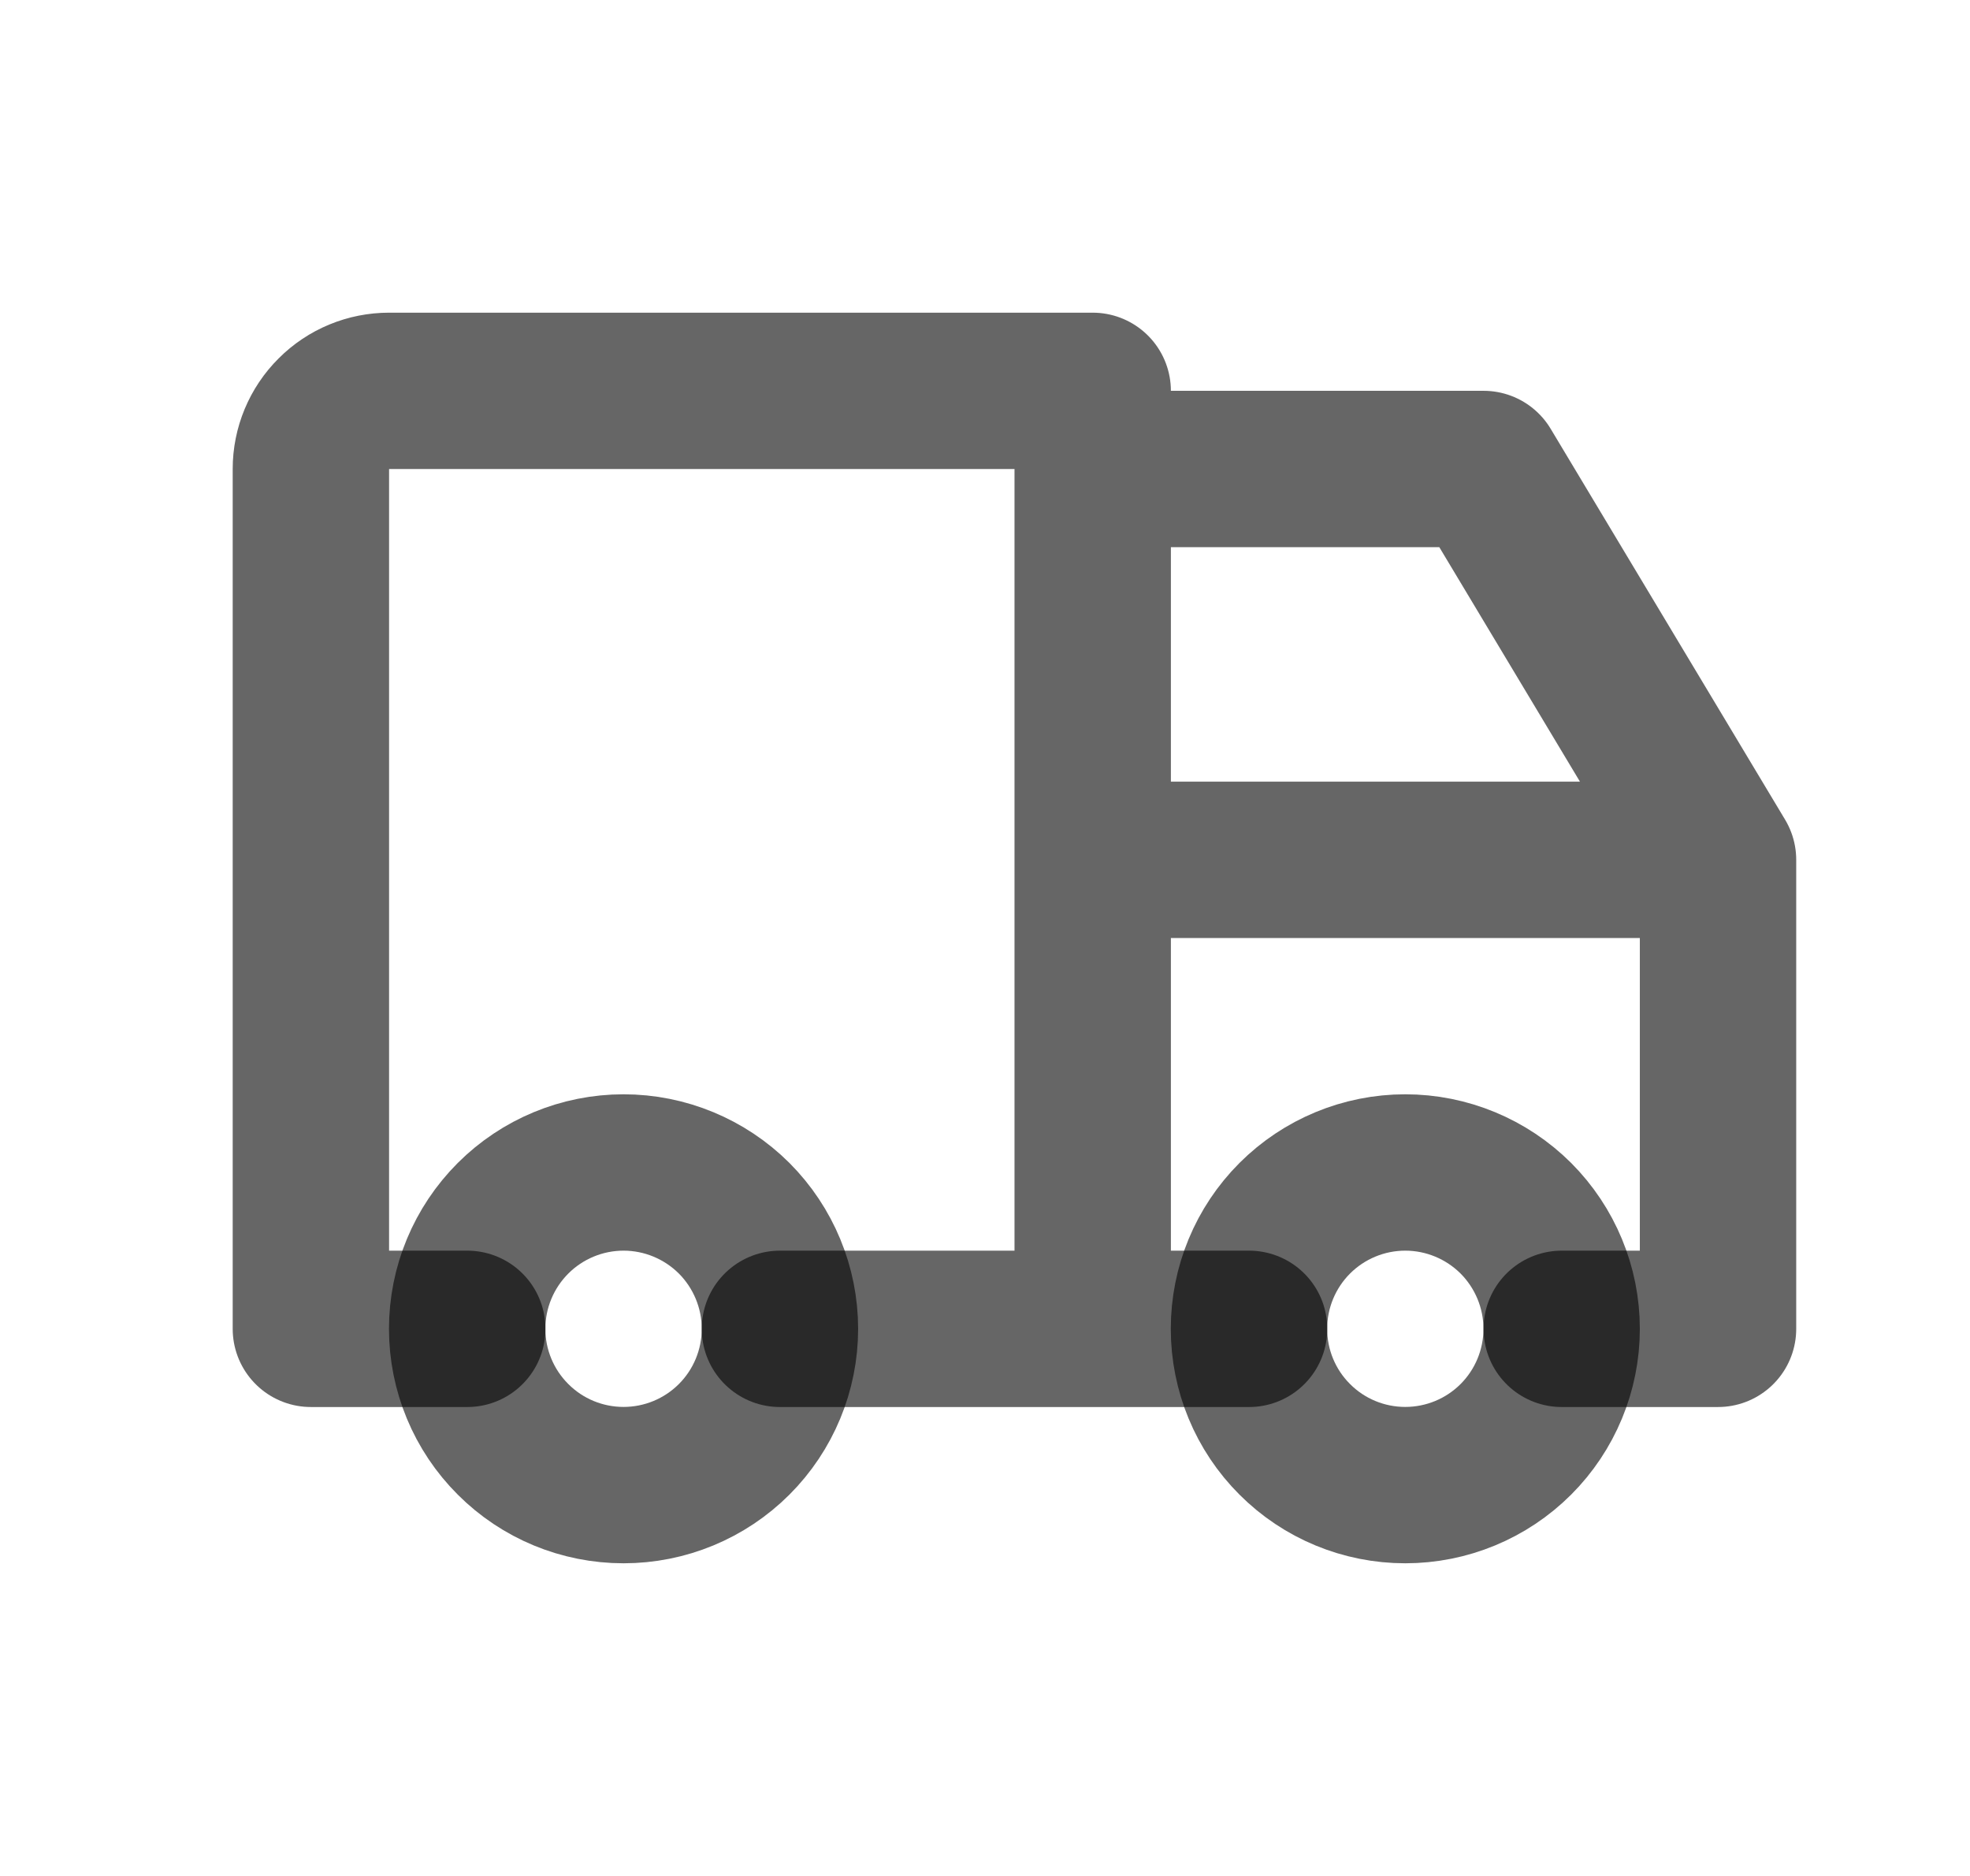
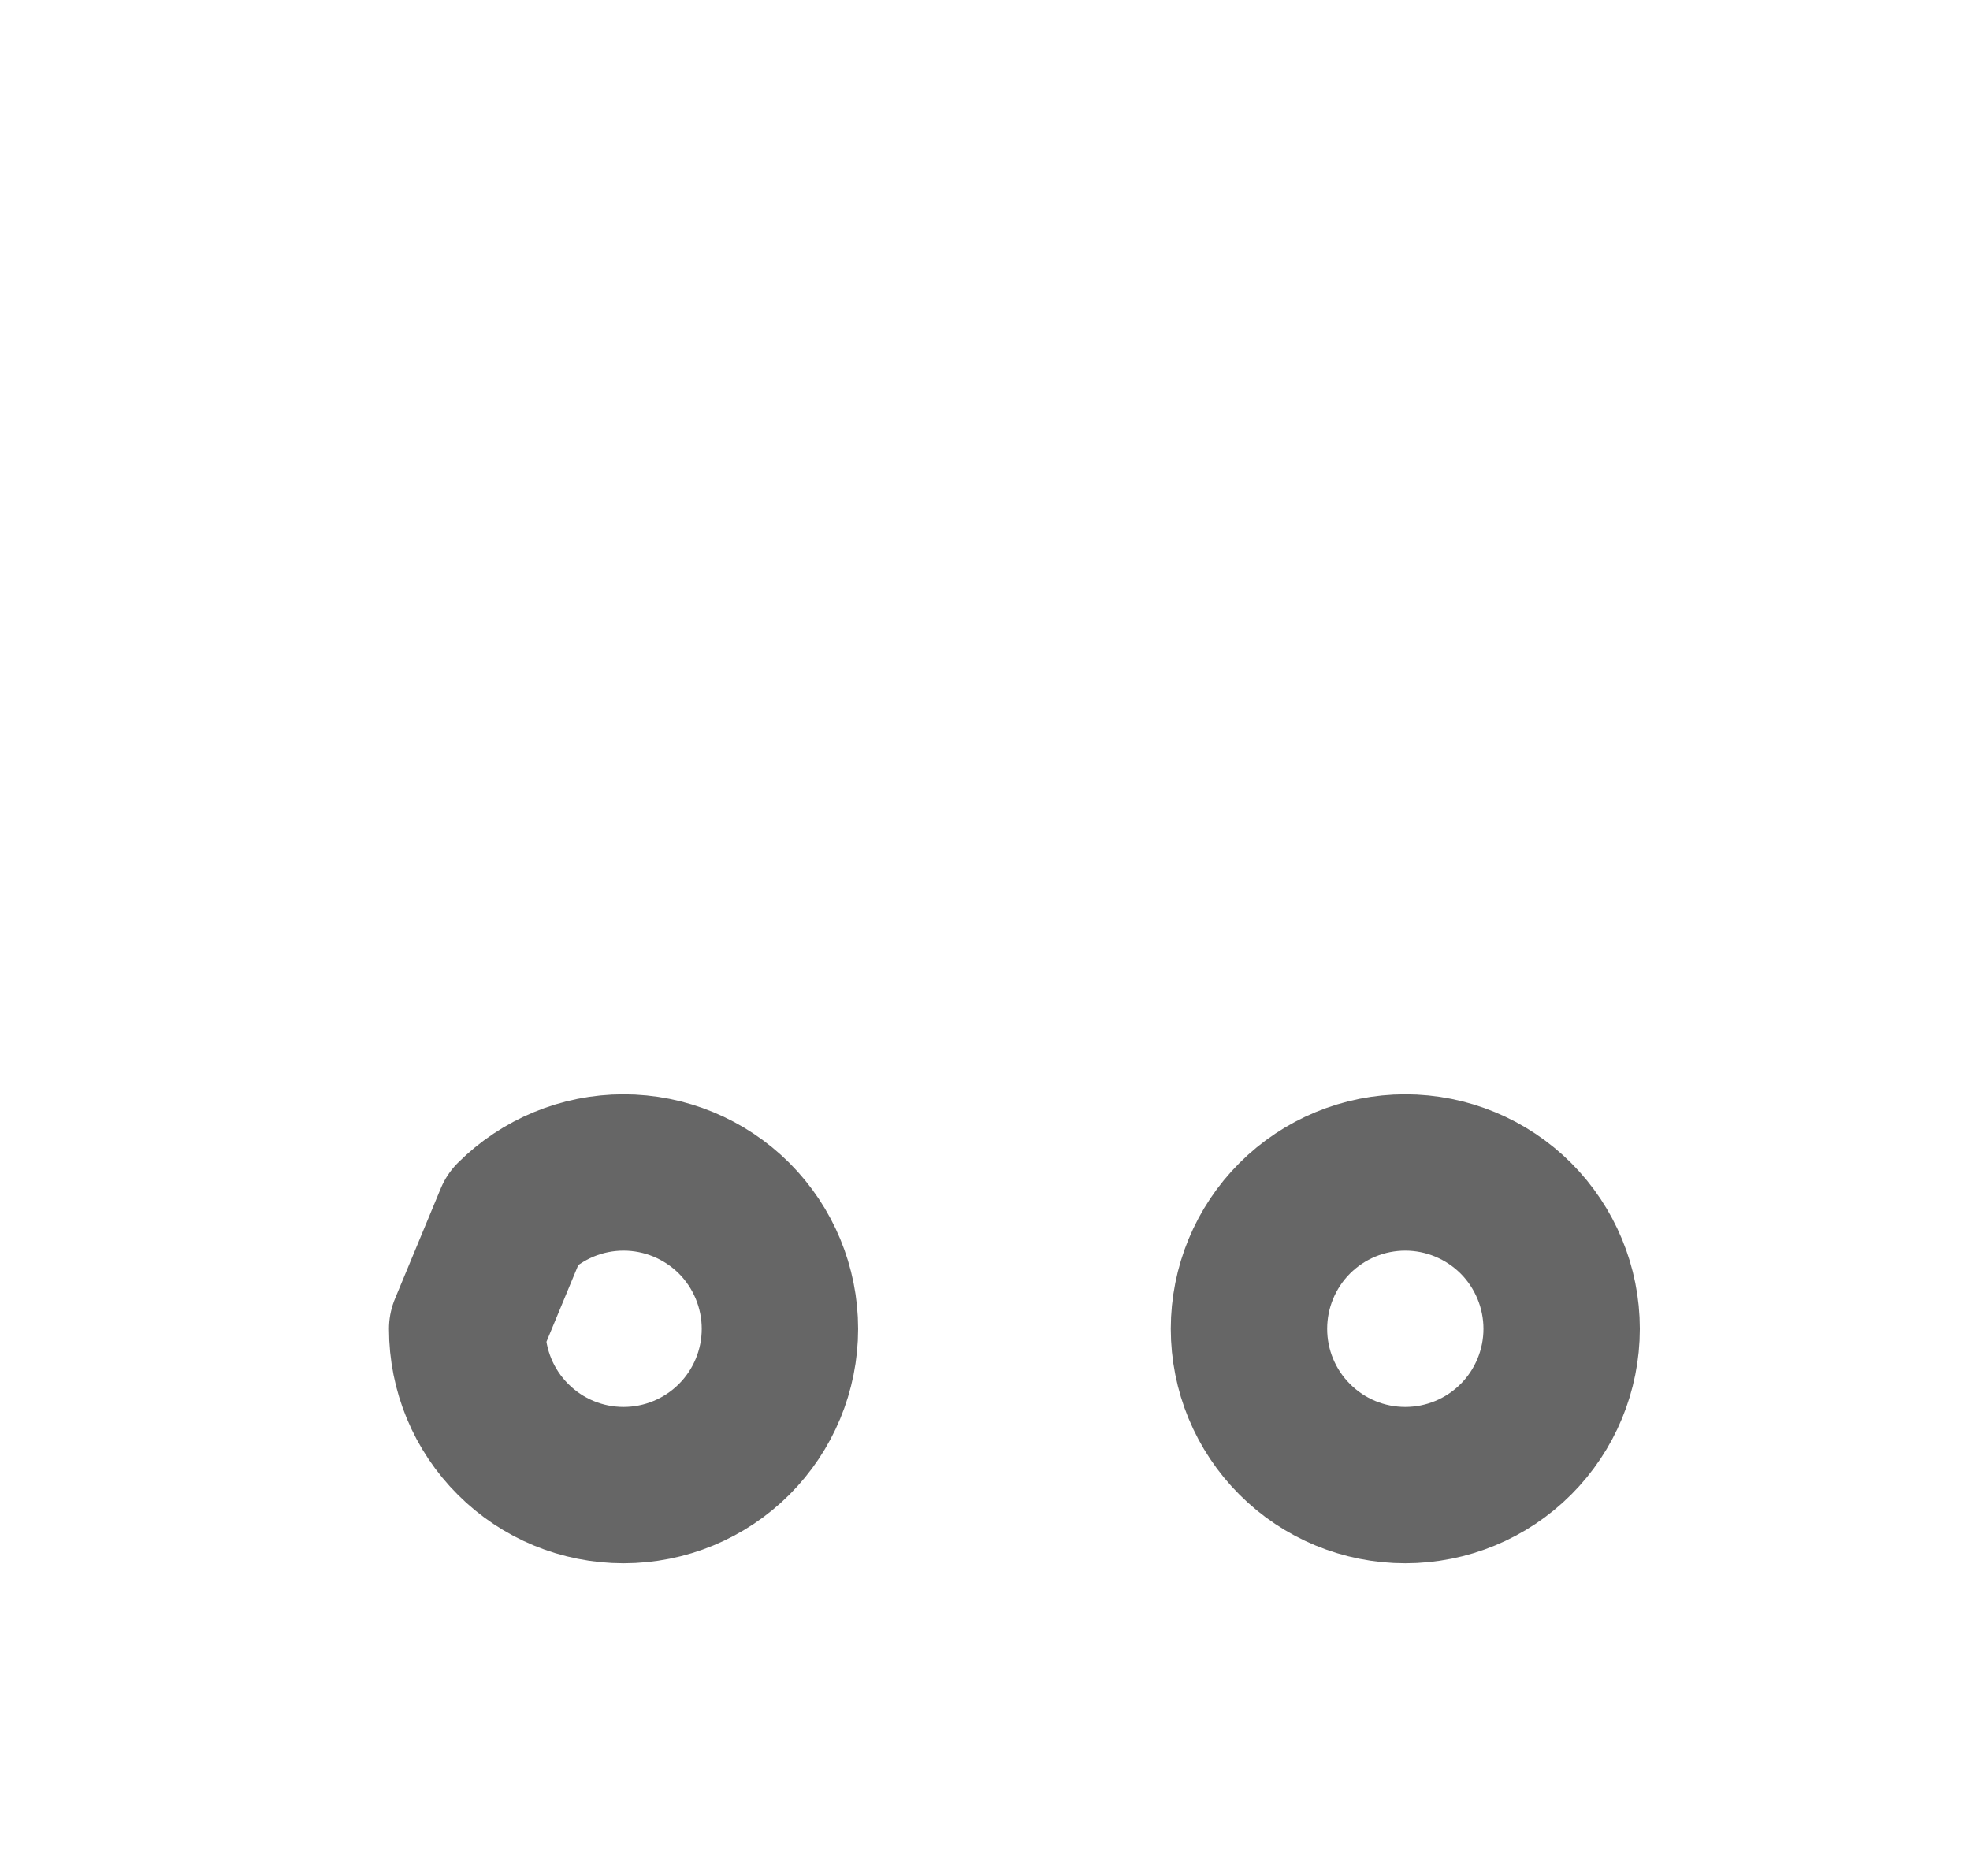
<svg xmlns="http://www.w3.org/2000/svg" fill="none" viewBox="0 0 21 20" height="20" width="21">
  <g id="tabler:truck">
    <g id="Group">
-       <path stroke-linejoin="round" stroke-linecap="round" stroke-width="1.667" stroke-opacity="0.6" stroke="black" d="M4.98 14.167C4.98 14.609 5.156 15.033 5.469 15.345C5.781 15.658 6.205 15.833 6.647 15.833C7.089 15.833 7.513 15.658 7.826 15.345C8.138 15.033 8.314 14.609 8.314 14.167C8.314 13.725 8.138 13.301 7.826 12.988C7.513 12.676 7.089 12.5 6.647 12.5C6.205 12.5 5.781 12.676 5.469 12.988C5.156 13.301 4.98 13.725 4.98 14.167ZM13.314 14.167C13.314 14.609 13.489 15.033 13.802 15.345C14.114 15.658 14.538 15.833 14.98 15.833C15.422 15.833 15.846 15.658 16.159 15.345C16.471 15.033 16.647 14.609 16.647 14.167C16.647 13.725 16.471 13.301 16.159 12.988C15.846 12.676 15.422 12.5 14.98 12.5C14.538 12.5 14.114 12.676 13.802 12.988C13.489 13.301 13.314 13.725 13.314 14.167Z" id="Vector" />
-       <path stroke-linejoin="round" stroke-linecap="round" stroke-width="1.667" stroke-opacity="0.6" stroke="black" d="M4.981 14.167H3.314V5C3.314 4.779 3.402 4.567 3.559 4.411C3.715 4.254 3.927 4.167 4.148 4.167H11.648V14.167M8.314 14.167H13.315M16.648 14.167H18.314V9.167M18.314 9.167H11.648M18.314 9.167L15.815 5H11.648" id="Vector_2" />
+       <path stroke-linejoin="round" stroke-linecap="round" stroke-width="1.667" stroke-opacity="0.6" stroke="black" d="M4.98 14.167C4.98 14.609 5.156 15.033 5.469 15.345C5.781 15.658 6.205 15.833 6.647 15.833C7.089 15.833 7.513 15.658 7.826 15.345C8.138 15.033 8.314 14.609 8.314 14.167C8.314 13.725 8.138 13.301 7.826 12.988C7.513 12.676 7.089 12.5 6.647 12.5C6.205 12.5 5.781 12.676 5.469 12.988ZM13.314 14.167C13.314 14.609 13.489 15.033 13.802 15.345C14.114 15.658 14.538 15.833 14.98 15.833C15.422 15.833 15.846 15.658 16.159 15.345C16.471 15.033 16.647 14.609 16.647 14.167C16.647 13.725 16.471 13.301 16.159 12.988C15.846 12.676 15.422 12.5 14.98 12.5C14.538 12.5 14.114 12.676 13.802 12.988C13.489 13.301 13.314 13.725 13.314 14.167Z" id="Vector" />
    </g>
  </g>
</svg>